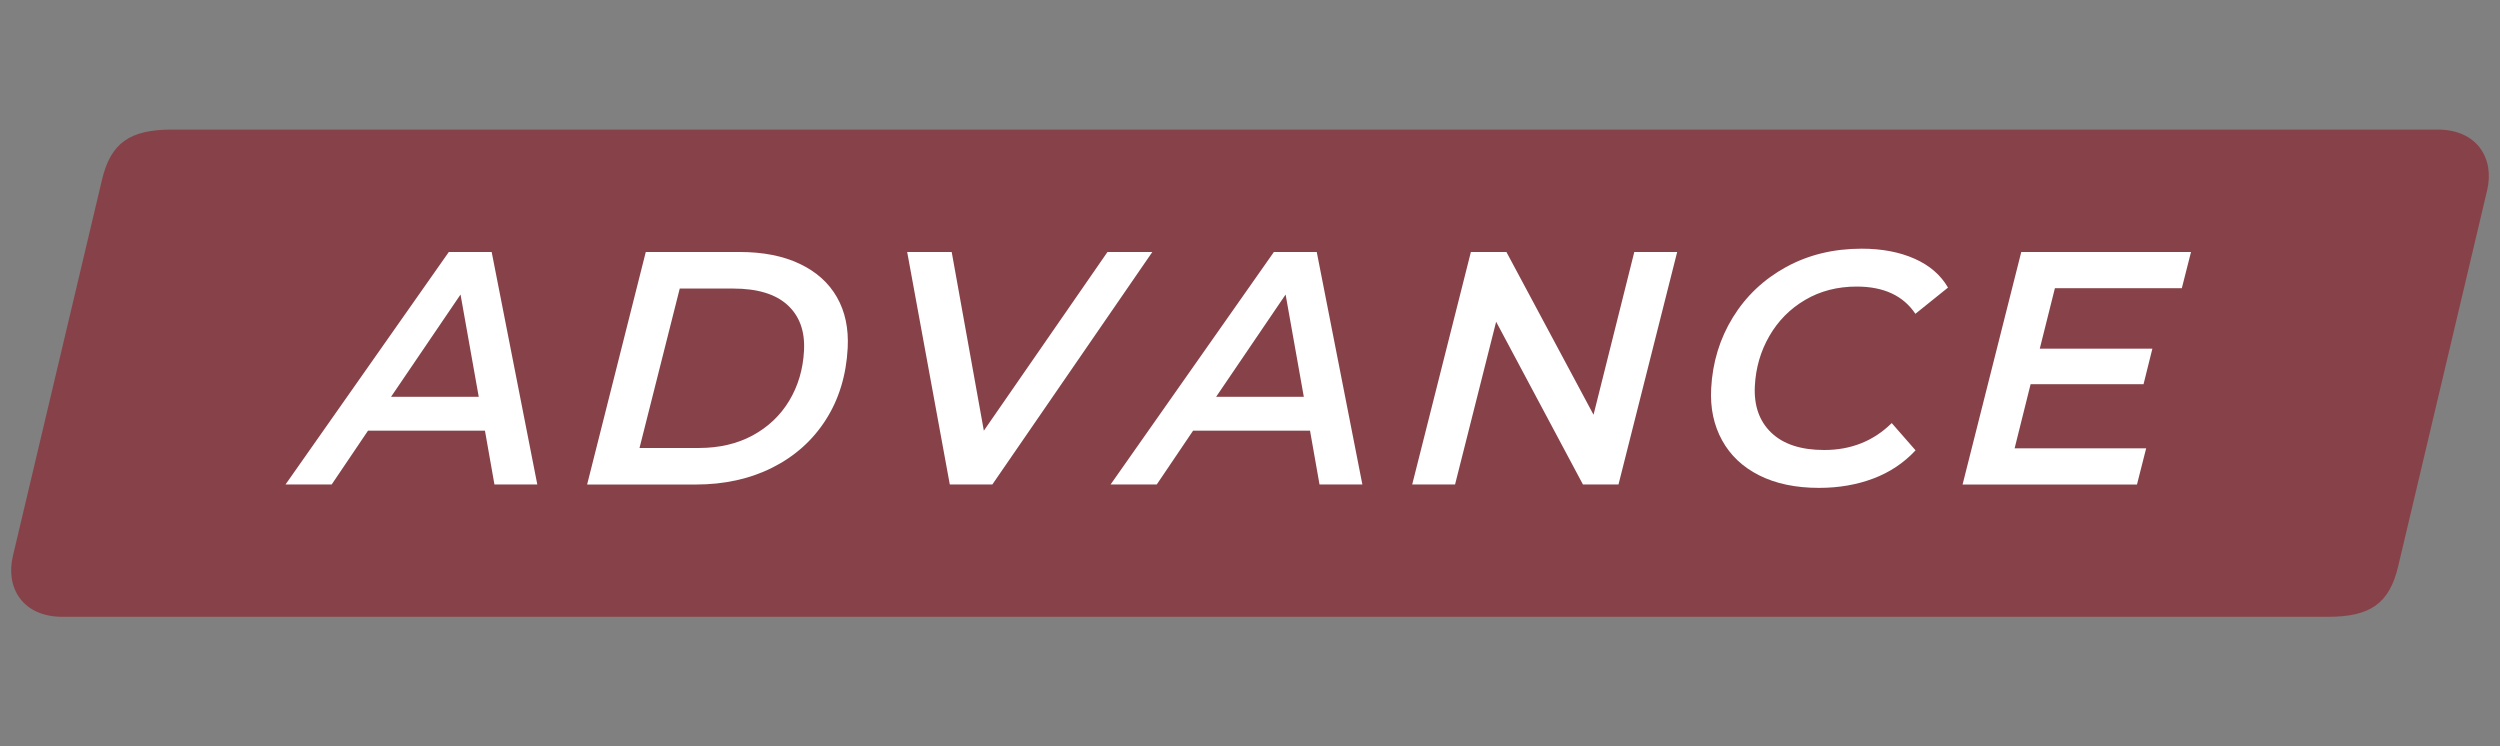
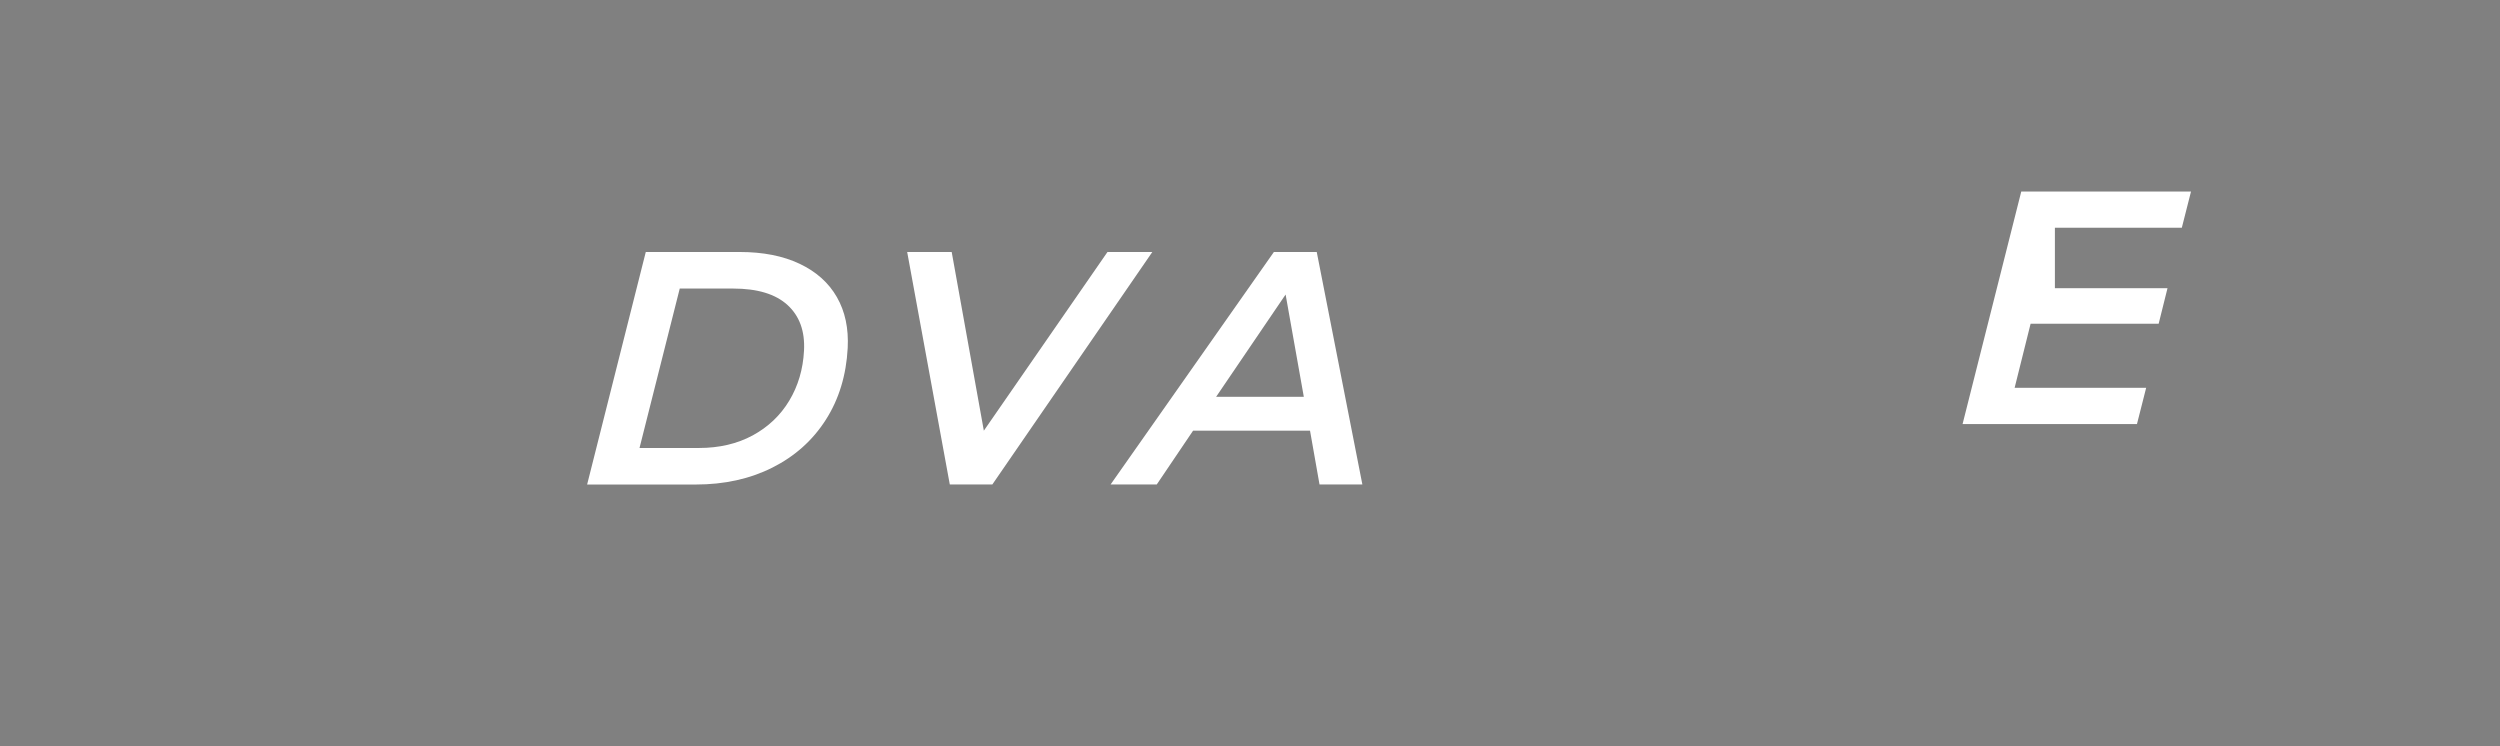
<svg xmlns="http://www.w3.org/2000/svg" version="1.1" id="Layer_1" x="0px" y="0px" width="99px" height="29.556px" viewBox="-104.071 146.444 99 29.556" style="enable-background:new -104.071 146.444 99 29.556;" xml:space="preserve">
  <rect x="-104.071" y="146.444" width="99" height="29.556" fill="#808080" stroke="none" />
  <style type="text/css">
	.st0{fill:#874249;}
	.st1{fill:#FFFFFF;}
</style>
  <g>
-     <path class="st0" d="M-7.539,151.575h-49.318c-3.178,0-7.709,0-12.6,0   c-12.695,0-27.801,0-27.801,0c-1.666,0-2.43,0.52-2.777,1.999l-3.525,14.883   c-0.303,1.263,0.389,2.413,1.959,2.413h31.42h12.582c18,0,45.717,0,45.717,0   c1.666,0,2.43-0.52,2.779-2l3.521-14.881   C-5.278,152.726-5.973,151.575-7.539,151.575z" />
    <g>
-       <path class="st1" d="M-84.867,163.499h-4.631l-1.439,2.131h-1.828l6.467-9.207h1.697    l1.807,9.207h-1.697L-84.867,163.499z M-85.113,162.158l-0.721-4.051l-2.752,4.051    H-85.113z" />
      <path class="st1" d="M-78.498,156.423h3.723c0.921,0,1.711,0.155,2.369,0.467    c0.659,0.312,1.151,0.752,1.477,1.322s0.467,1.24,0.427,2.012    c-0.057,1.079-0.345,2.026-0.866,2.842c-0.52,0.815-1.226,1.447-2.117,1.895    s-1.903,0.67-3.034,0.67h-4.302L-78.498,156.423z M-76.393,164.184    c0.807,0,1.517-0.167,2.131-0.499c0.613-0.334,1.096-0.792,1.446-1.375    c0.351-0.584,0.546-1.244,0.584-1.98c0.041-0.771-0.178-1.374-0.655-1.809    c-0.477-0.434-1.193-0.65-2.149-0.65h-2.117l-1.593,6.313H-76.393z" />
      <path class="st1" d="M-58.439,156.423l-6.336,9.207h-1.684l-1.688-9.207h1.763    l1.273,7.076l4.896-7.076H-58.439z" />
      <path class="st1" d="M-52.194,163.499h-4.631l-1.439,2.131h-1.828l6.467-9.207h1.697    l1.807,9.207h-1.697L-52.194,163.499z M-52.44,162.158l-0.721-4.051l-2.752,4.051    H-52.44z" />
-       <path class="st1" d="M-37.655,156.423l-2.324,9.207h-1.407l-3.438-6.445l-1.627,6.445    h-1.697l2.324-9.207h1.407l3.45,6.445l1.614-6.445H-37.655z" />
-       <path class="st1" d="M-34.404,165.269c-0.653-0.328-1.144-0.791-1.472-1.388    c-0.329-0.597-0.474-1.28-0.433-2.052c0.054-1.035,0.341-1.973,0.858-2.814    s1.219-1.507,2.104-1.994c0.885-0.486,1.884-0.729,2.998-0.729    c0.798,0,1.494,0.132,2.09,0.395c0.597,0.263,1.038,0.645,1.329,1.145    l-1.292,1.039c-0.48-0.719-1.254-1.079-2.324-1.079    c-0.763,0-1.443,0.176-2.04,0.527c-0.597,0.351-1.069,0.826-1.416,1.427    c-0.348,0.601-0.54,1.261-0.577,1.979c-0.041,0.781,0.176,1.398,0.652,1.855    c0.476,0.455,1.174,0.684,2.095,0.684c1.061,0,1.952-0.355,2.673-1.066    l0.944,1.079c-0.465,0.5-1.024,0.872-1.677,1.118    c-0.654,0.246-1.37,0.369-2.15,0.369    C-32.963,165.763-33.75,165.598-34.404,165.269z" />
-       <path class="st1" d="M-22.697,157.857l-0.599,2.395h4.459l-0.35,1.406H-23.659l-0.633,2.539    h5.209l-0.364,1.434h-6.906l2.324-9.207h6.722l-0.364,1.434H-22.697z" />
+       <path class="st1" d="M-22.697,157.857h4.459l-0.35,1.406H-23.659l-0.633,2.539    h5.209l-0.364,1.434h-6.906l2.324-9.207h6.722l-0.364,1.434H-22.697z" />
    </g>
  </g>
</svg>